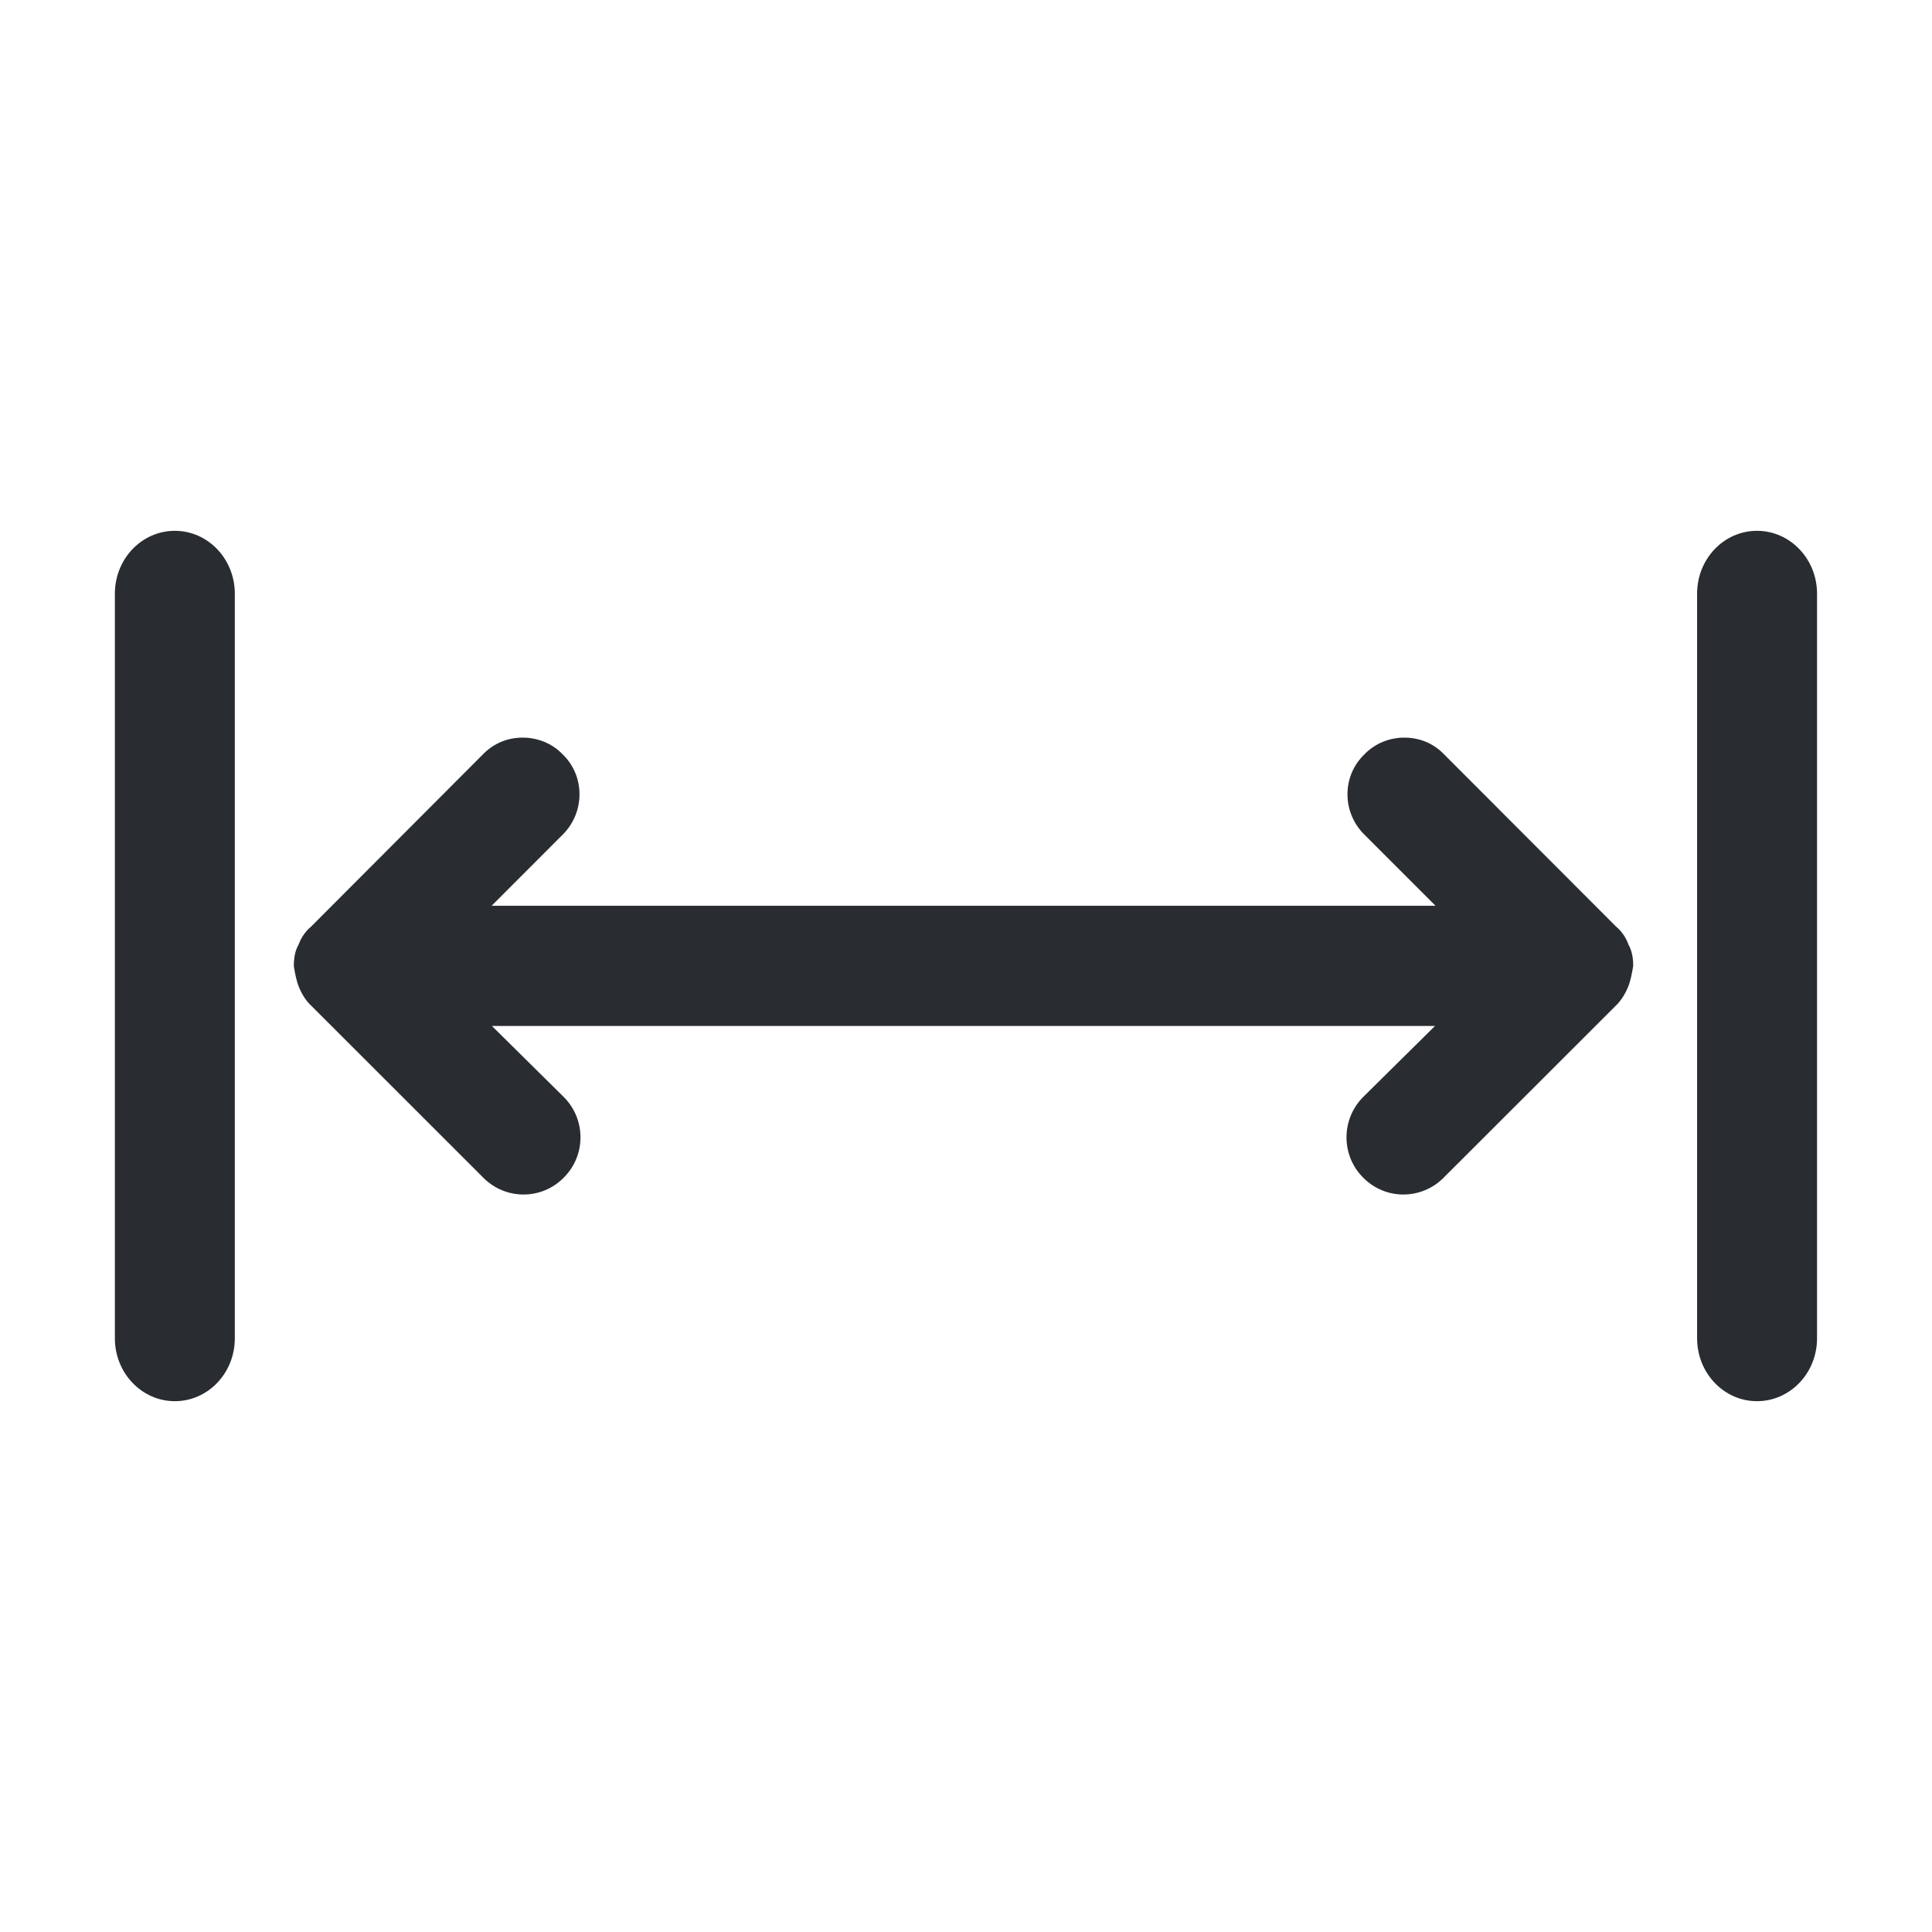
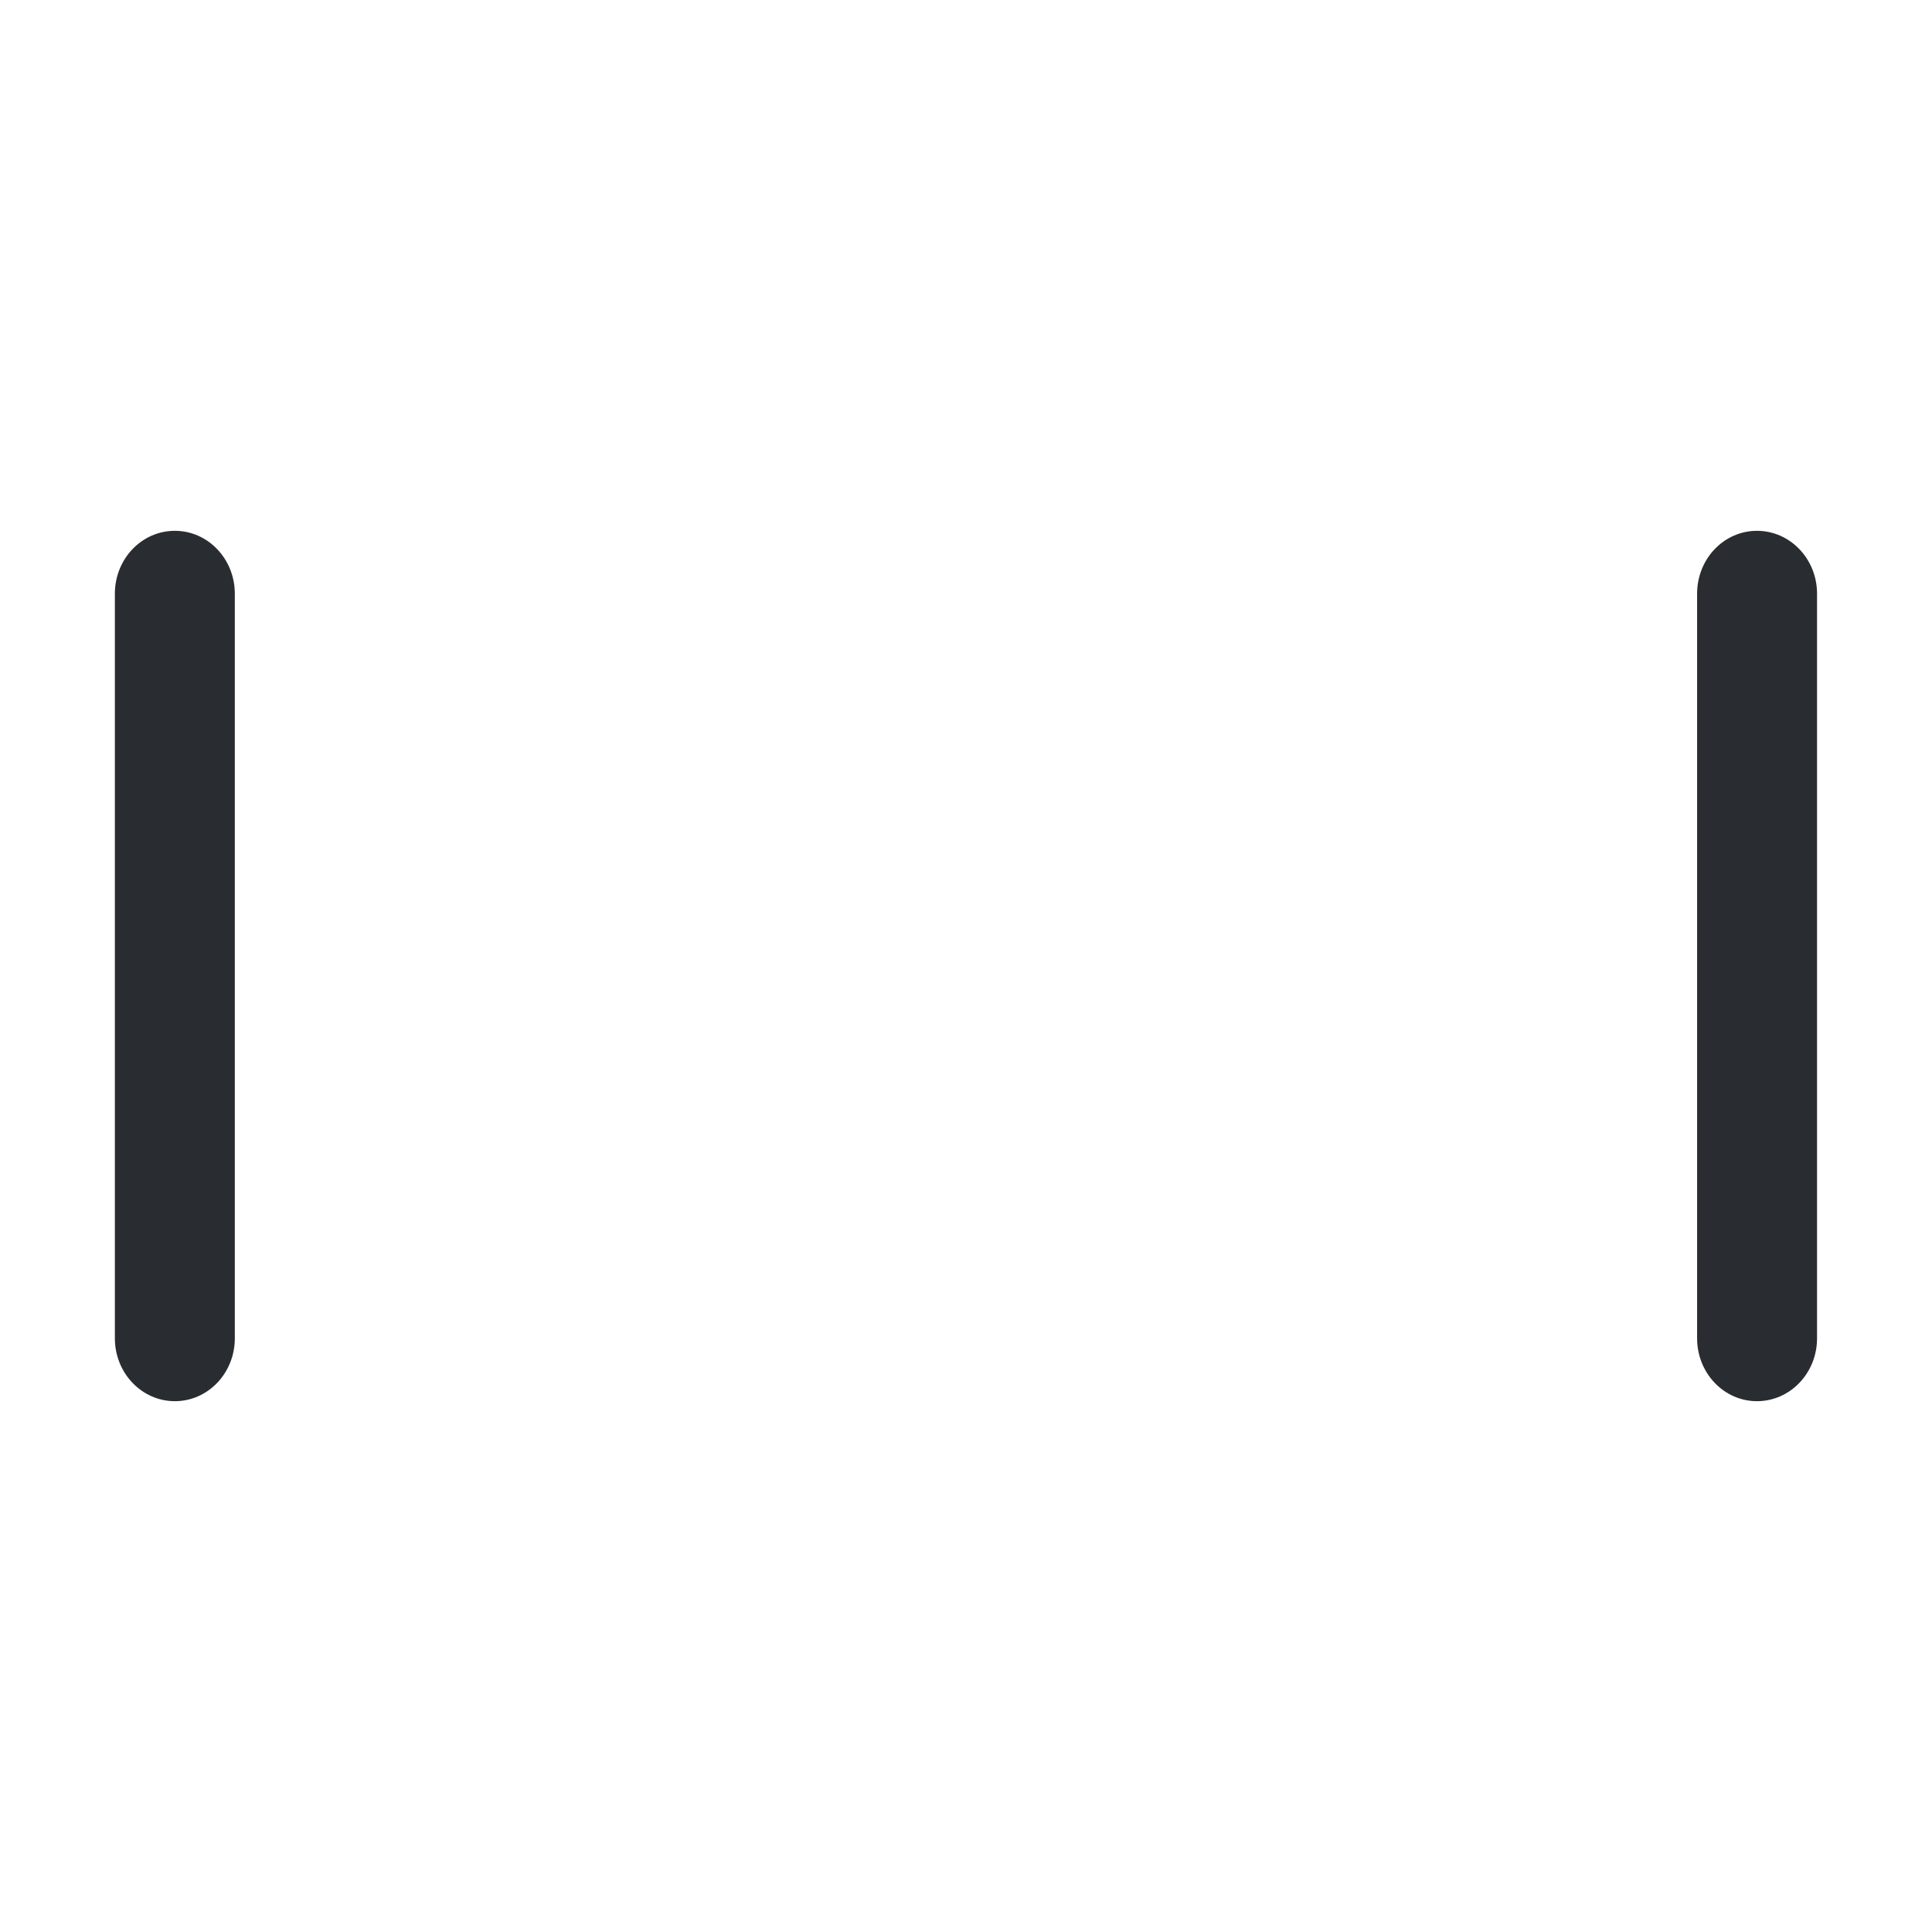
<svg xmlns="http://www.w3.org/2000/svg" version="1.1" id="Vrstva_1" x="0px" y="0px" width="24px" height="24px" viewBox="0 0 24 24" enable-background="new 0 0 24 24" xml:space="preserve">
  <g>
-     <path fill="#292D32" d="M20.229,11.733c-0.031-0.089-0.086-0.166-0.154-0.223l-2.135-2.138c-0.139-0.145-0.314-0.209-0.496-0.209   c-0.178,0-0.361,0.068-0.496,0.209c-0.279,0.269-0.279,0.719,0,0.995l0.885,0.885h-0.369H6.476H6.107l0.884-0.885   c0.277-0.276,0.277-0.727,0-0.995C6.855,9.23,6.673,9.163,6.494,9.163c-0.182,0-0.357,0.065-0.496,0.209L3.865,11.51   c-0.068,0.057-0.124,0.134-0.155,0.223c-0.046,0.077-0.06,0.172-0.06,0.268c0.014,0.087,0.031,0.183,0.065,0.265   c0.035,0.084,0.085,0.166,0.153,0.229l2.134,2.133c0.277,0.281,0.727,0.281,1.002,0c0.276-0.275,0.276-0.723,0-1l-0.893-0.883   h0.363H12.6h0.738h4.125h0.363l-0.893,0.883c-0.275,0.277-0.275,0.725,0,1c0.275,0.281,0.725,0.281,1.002,0l2.135-2.133   c0.066-0.063,0.117-0.145,0.152-0.229c0.035-0.082,0.051-0.177,0.066-0.265C20.289,11.905,20.273,11.81,20.229,11.733z" />
    <path fill="#292D32" d="M22.572,16.625c0,0.432-0.334,0.781-0.746,0.781l0,0c-0.412,0-0.744-0.35-0.744-0.781v-9.25   c0-0.432,0.332-0.781,0.744-0.781l0,0c0.412,0,0.746,0.35,0.746,0.781V16.625z" />
-     <path fill="#292D32" d="M2.917,16.625c0,0.432-0.333,0.781-0.745,0.781l0,0c-0.412,0-0.745-0.35-0.745-0.781v-9.25   c0-0.432,0.333-0.781,0.745-0.781l0,0c0.412,0,0.745,0.35,0.745,0.781V16.625z" />
+     <path fill="#292D32" d="M2.917,16.625c0,0.432-0.333,0.781-0.745,0.781l0,0c-0.412,0-0.745-0.35-0.745-0.781v-9.25   c0-0.432,0.333-0.781,0.745-0.781l0,0c0.412,0,0.745,0.35,0.745,0.781z" />
  </g>
</svg>